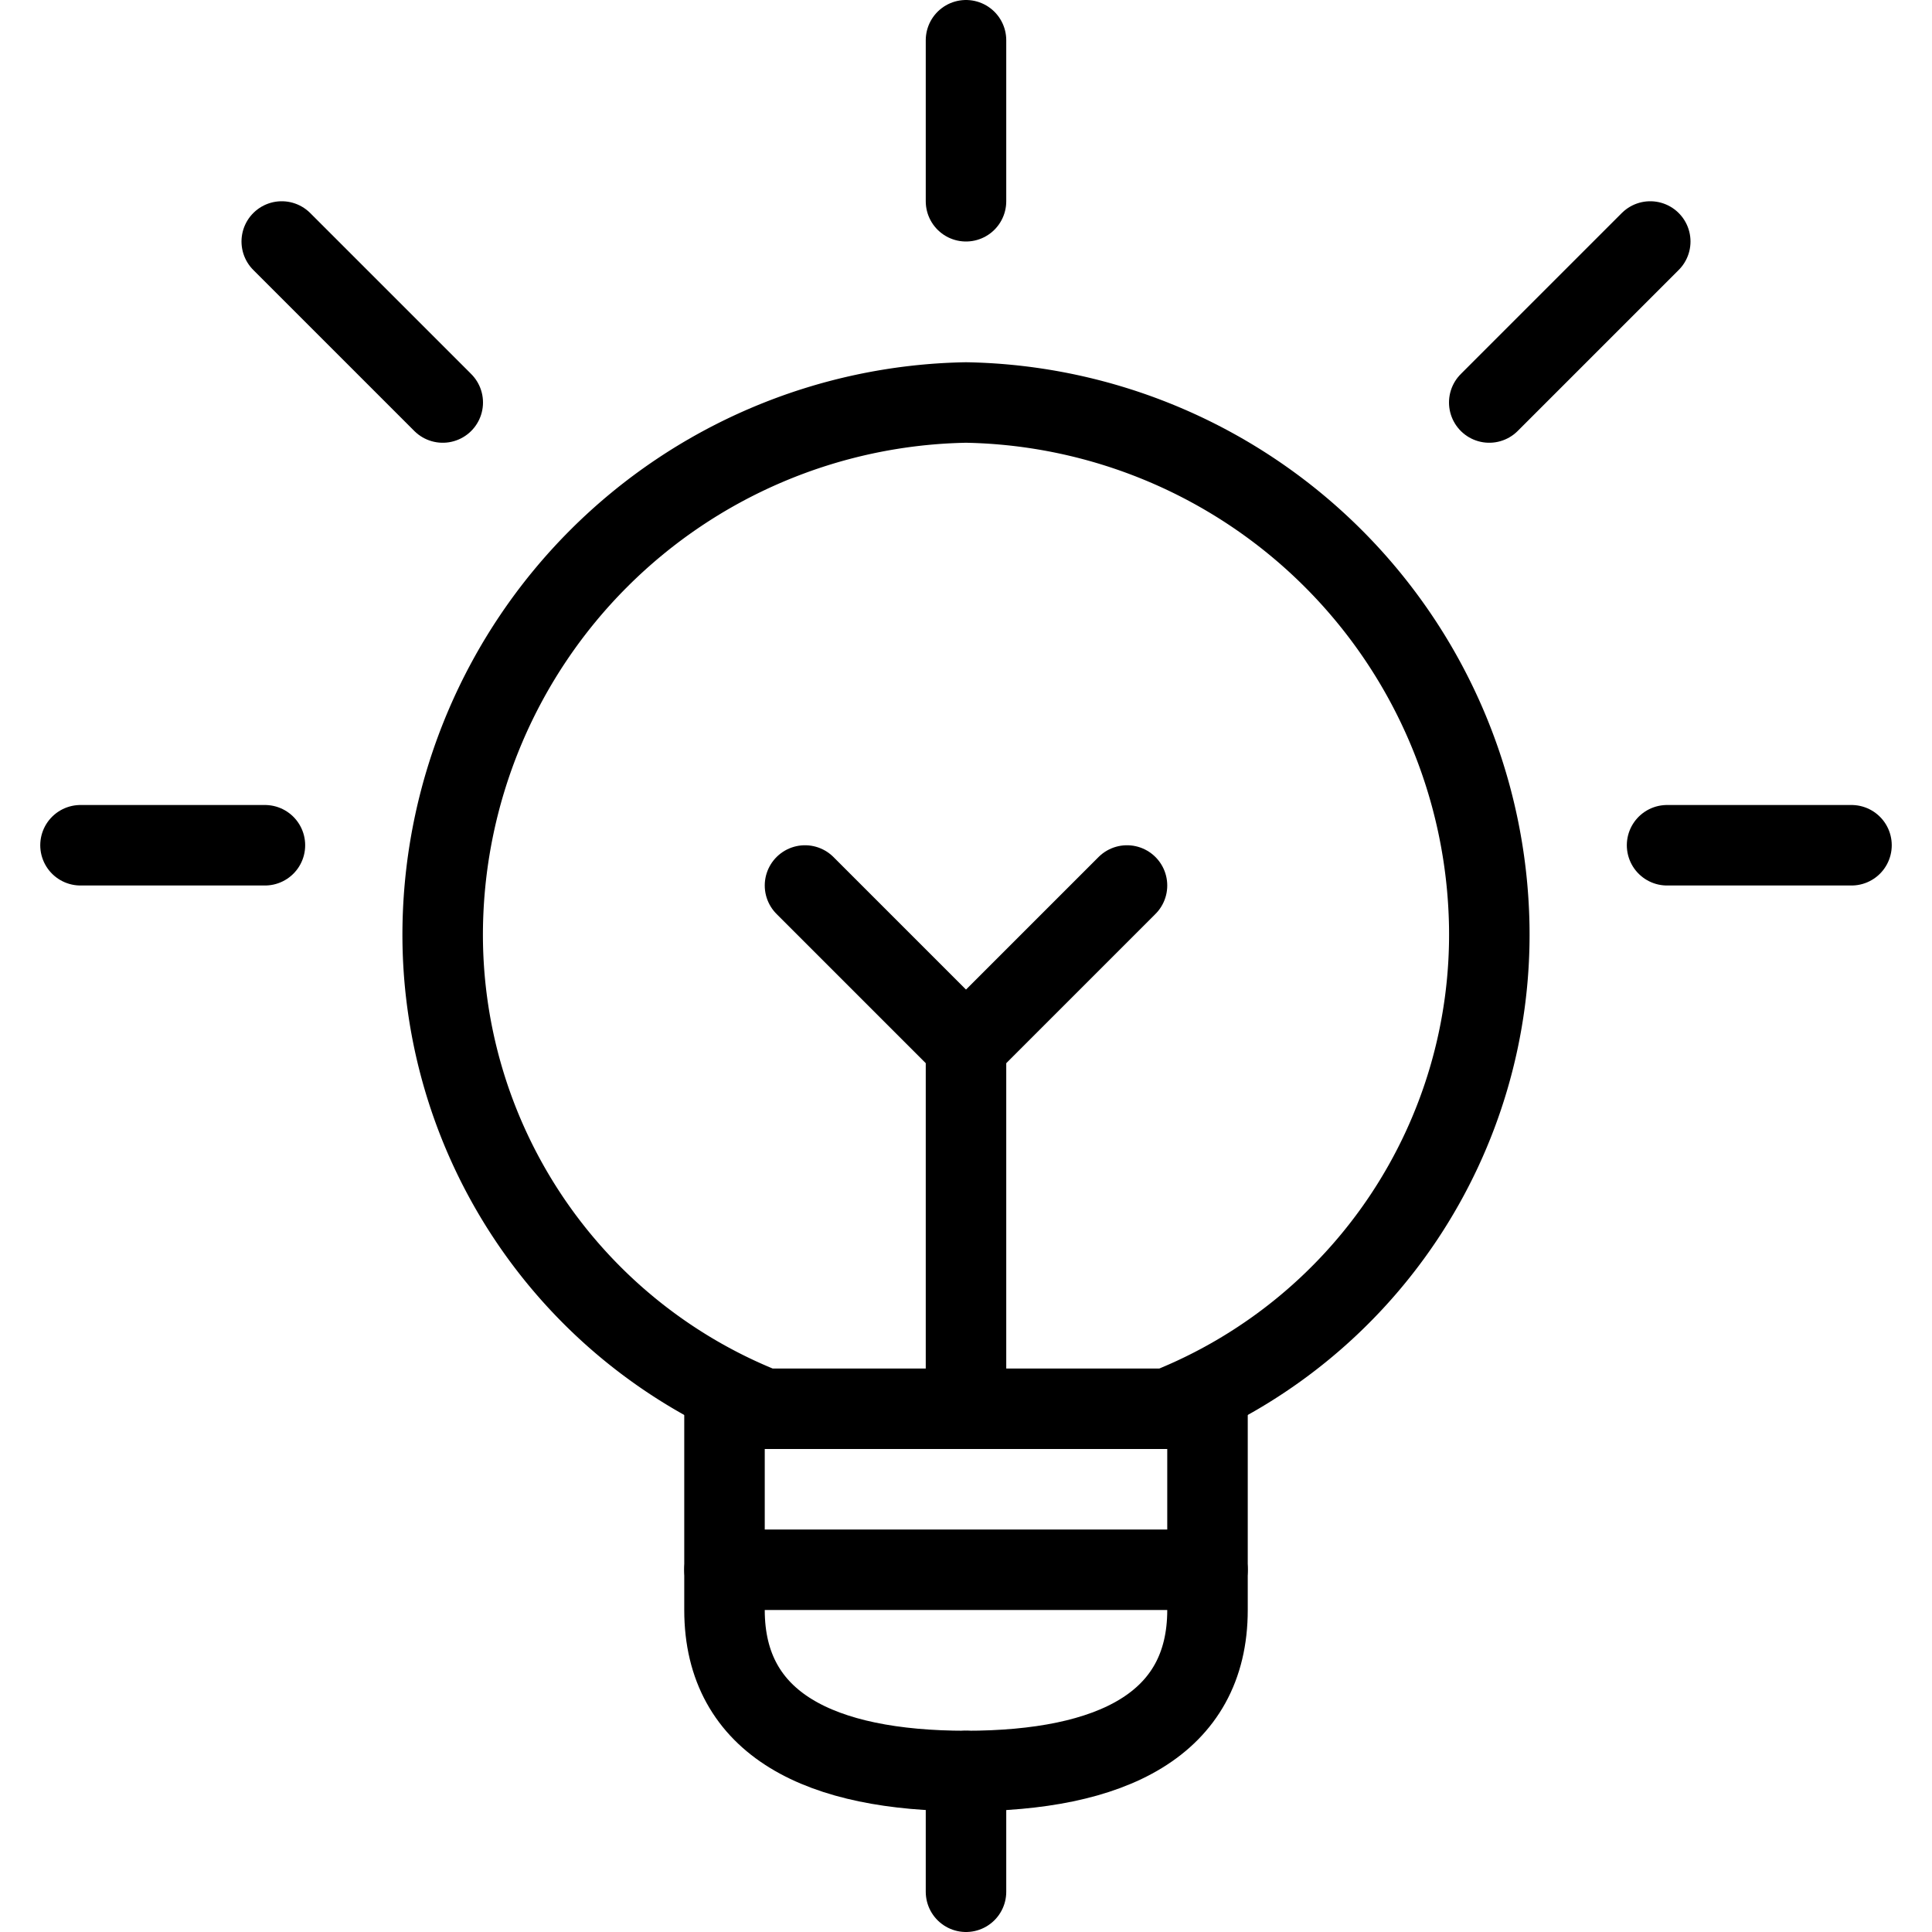
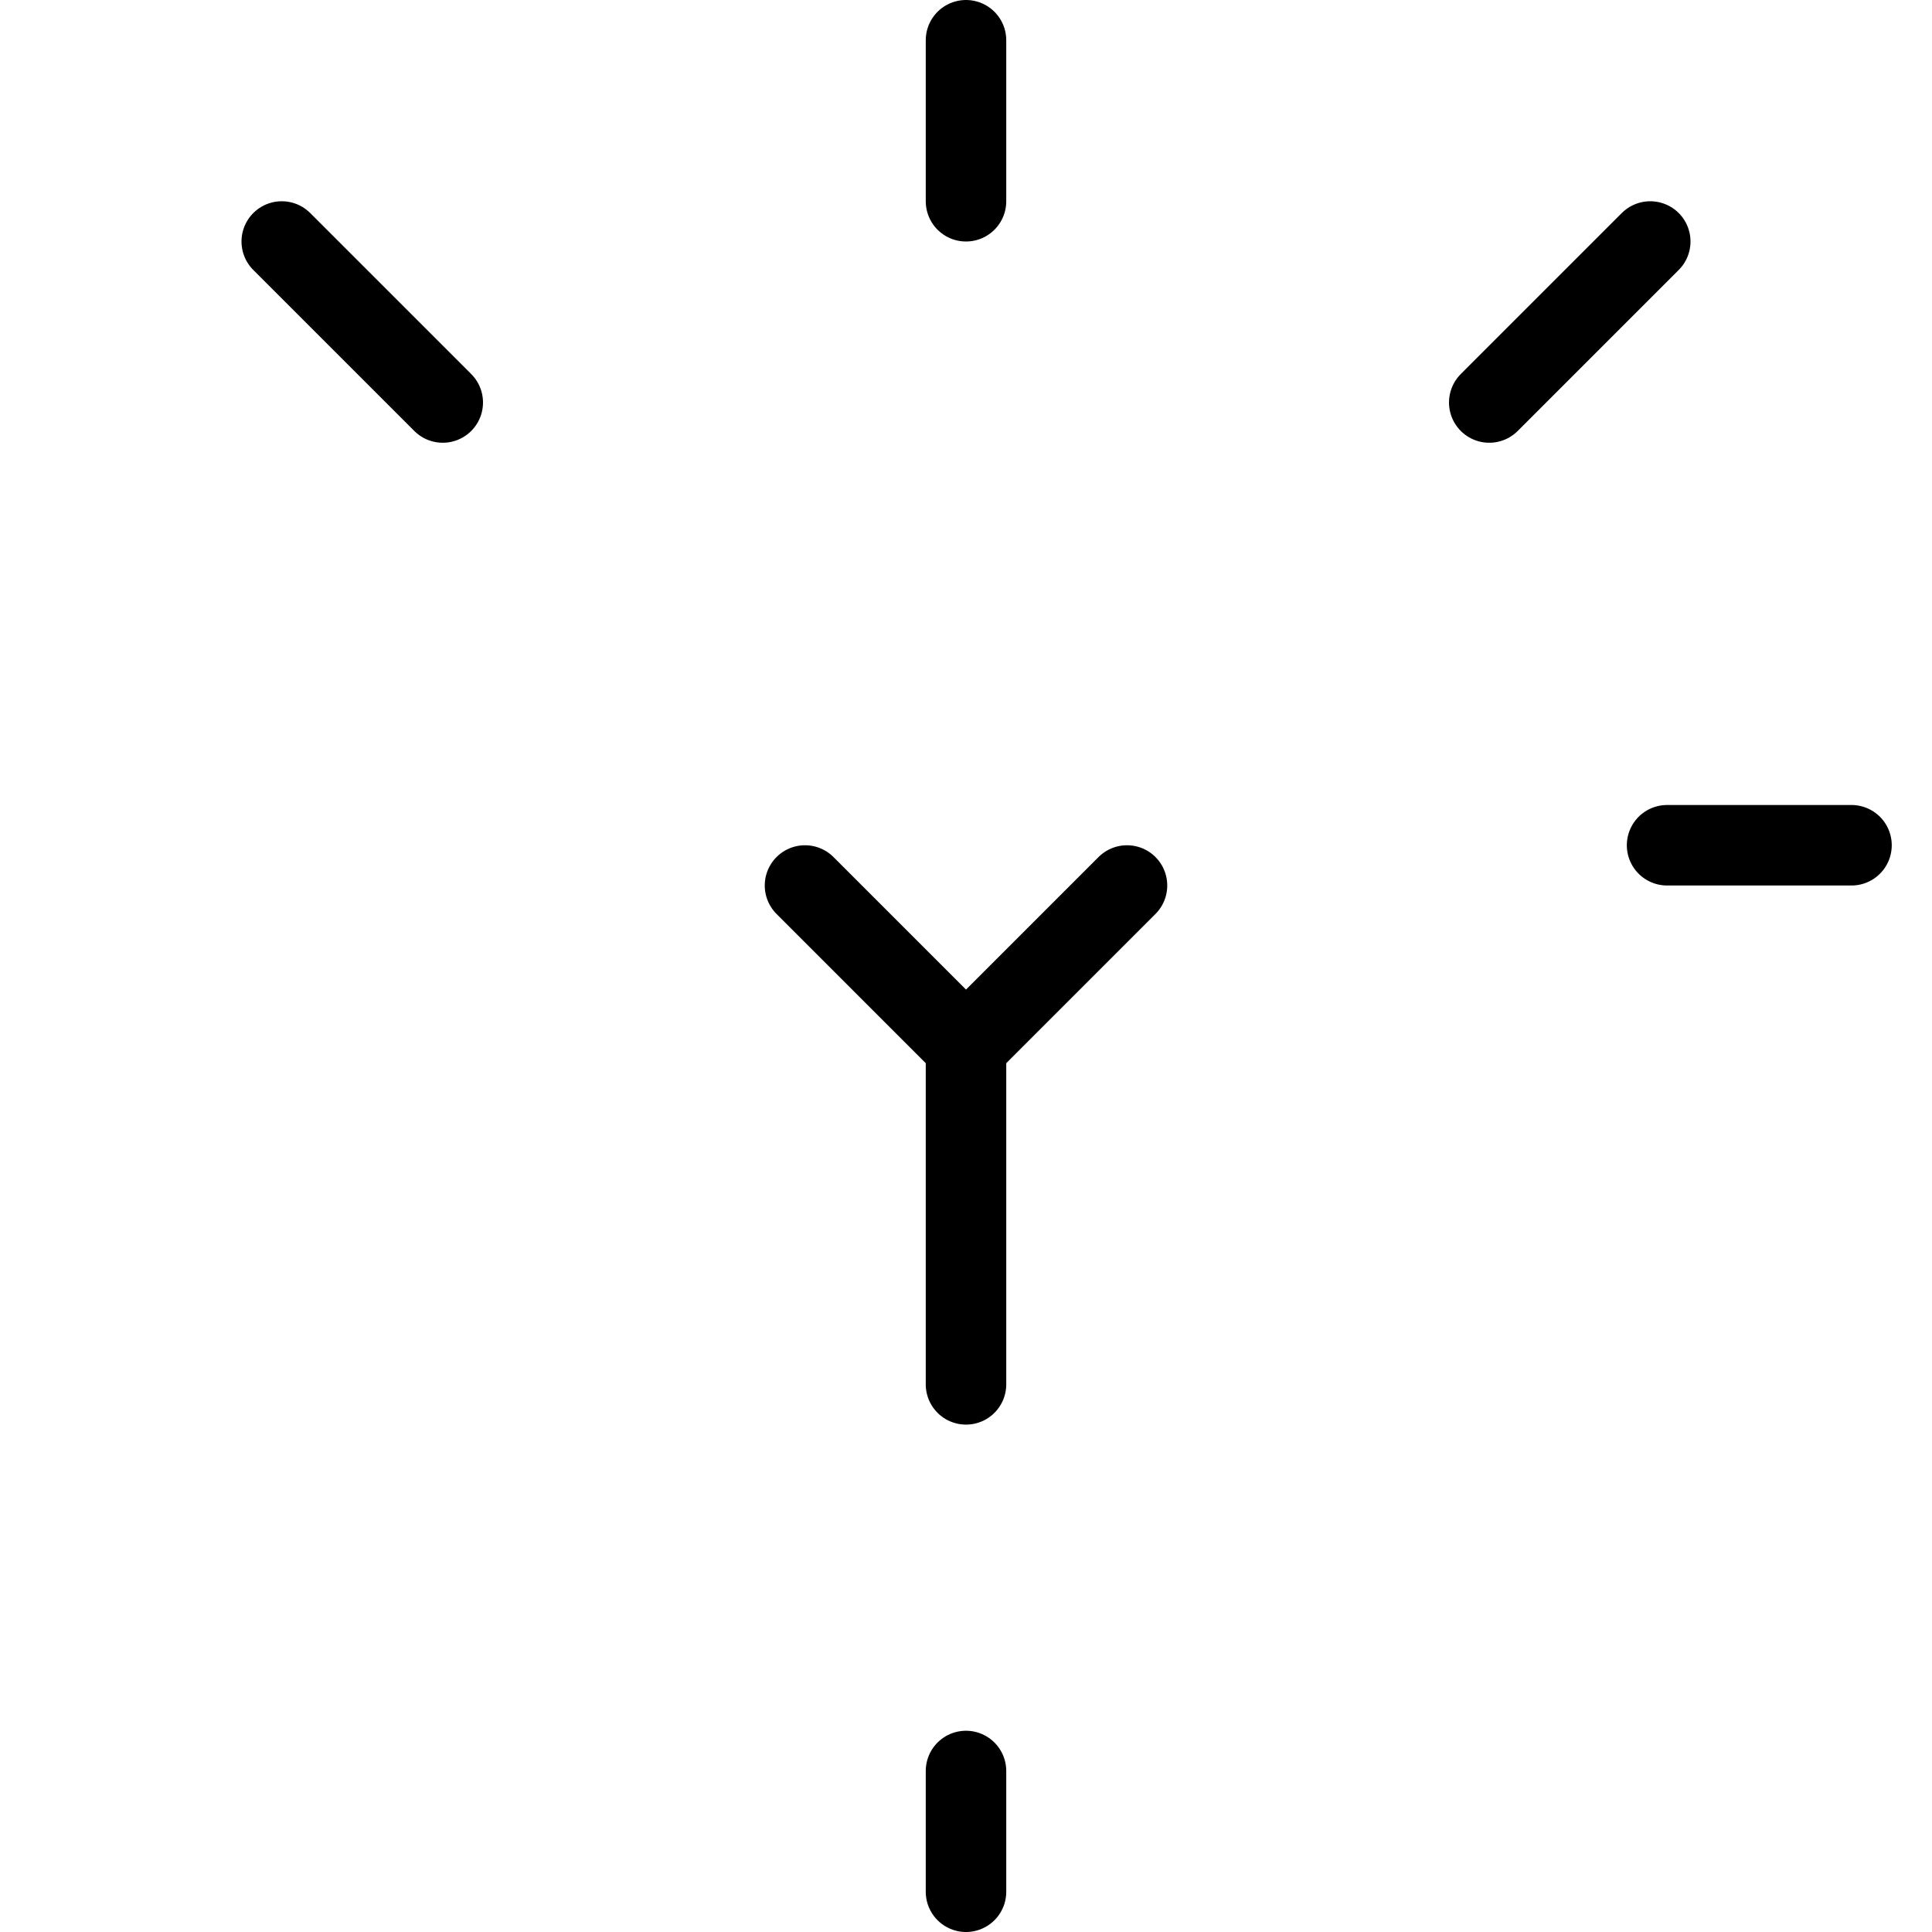
<svg xmlns="http://www.w3.org/2000/svg" viewBox="0 0 24 24">
  <g transform="matrix(1,0,0,1,0,0)">
    <path d="M12 22L12 23.5" fill="none" stroke="#000000" stroke-linecap="round" stroke-linejoin="round" />
-     <path d="M15,17.285V20c0,1.426-1.2,2-3,2s-3-.574-3-2V17.285" fill="none" stroke="#000000" stroke-linecap="round" stroke-linejoin="round" />
    <path d="M12 17.197L12 13 10 11" fill="none" stroke="#000000" stroke-linecap="round" stroke-linejoin="round" />
-     <path d="M14.5,17.5a6.336,6.336,0,0,0,4-6A6.619,6.619,0,0,0,12,5a6.619,6.619,0,0,0-6.5,6.5,6.336,6.336,0,0,0,4,6Z" fill="none" stroke="#000000" stroke-linecap="round" stroke-linejoin="round" />
-     <path d="M9 19.5L15 19.5" fill="none" stroke="#000000" stroke-linecap="round" stroke-linejoin="round" />
    <path d="M12 0.5L12 2.5" fill="none" stroke="#000000" stroke-linecap="round" stroke-linejoin="round" />
-     <path d="M1 10.5L3.291 10.5" fill="none" stroke="#000000" stroke-linecap="round" stroke-linejoin="round" />
    <path d="M3.5 3L5.5 5" fill="none" stroke="#000000" stroke-linecap="round" stroke-linejoin="round" />
    <path d="M23 10.5L20.709 10.5" fill="none" stroke="#000000" stroke-linecap="round" stroke-linejoin="round" />
    <path d="M20.5 3L18.5 5" fill="none" stroke="#000000" stroke-linecap="round" stroke-linejoin="round" />
    <path d="M12 13L14 11" fill="none" stroke="#000000" stroke-linecap="round" stroke-linejoin="round" />
  </g>
</svg>